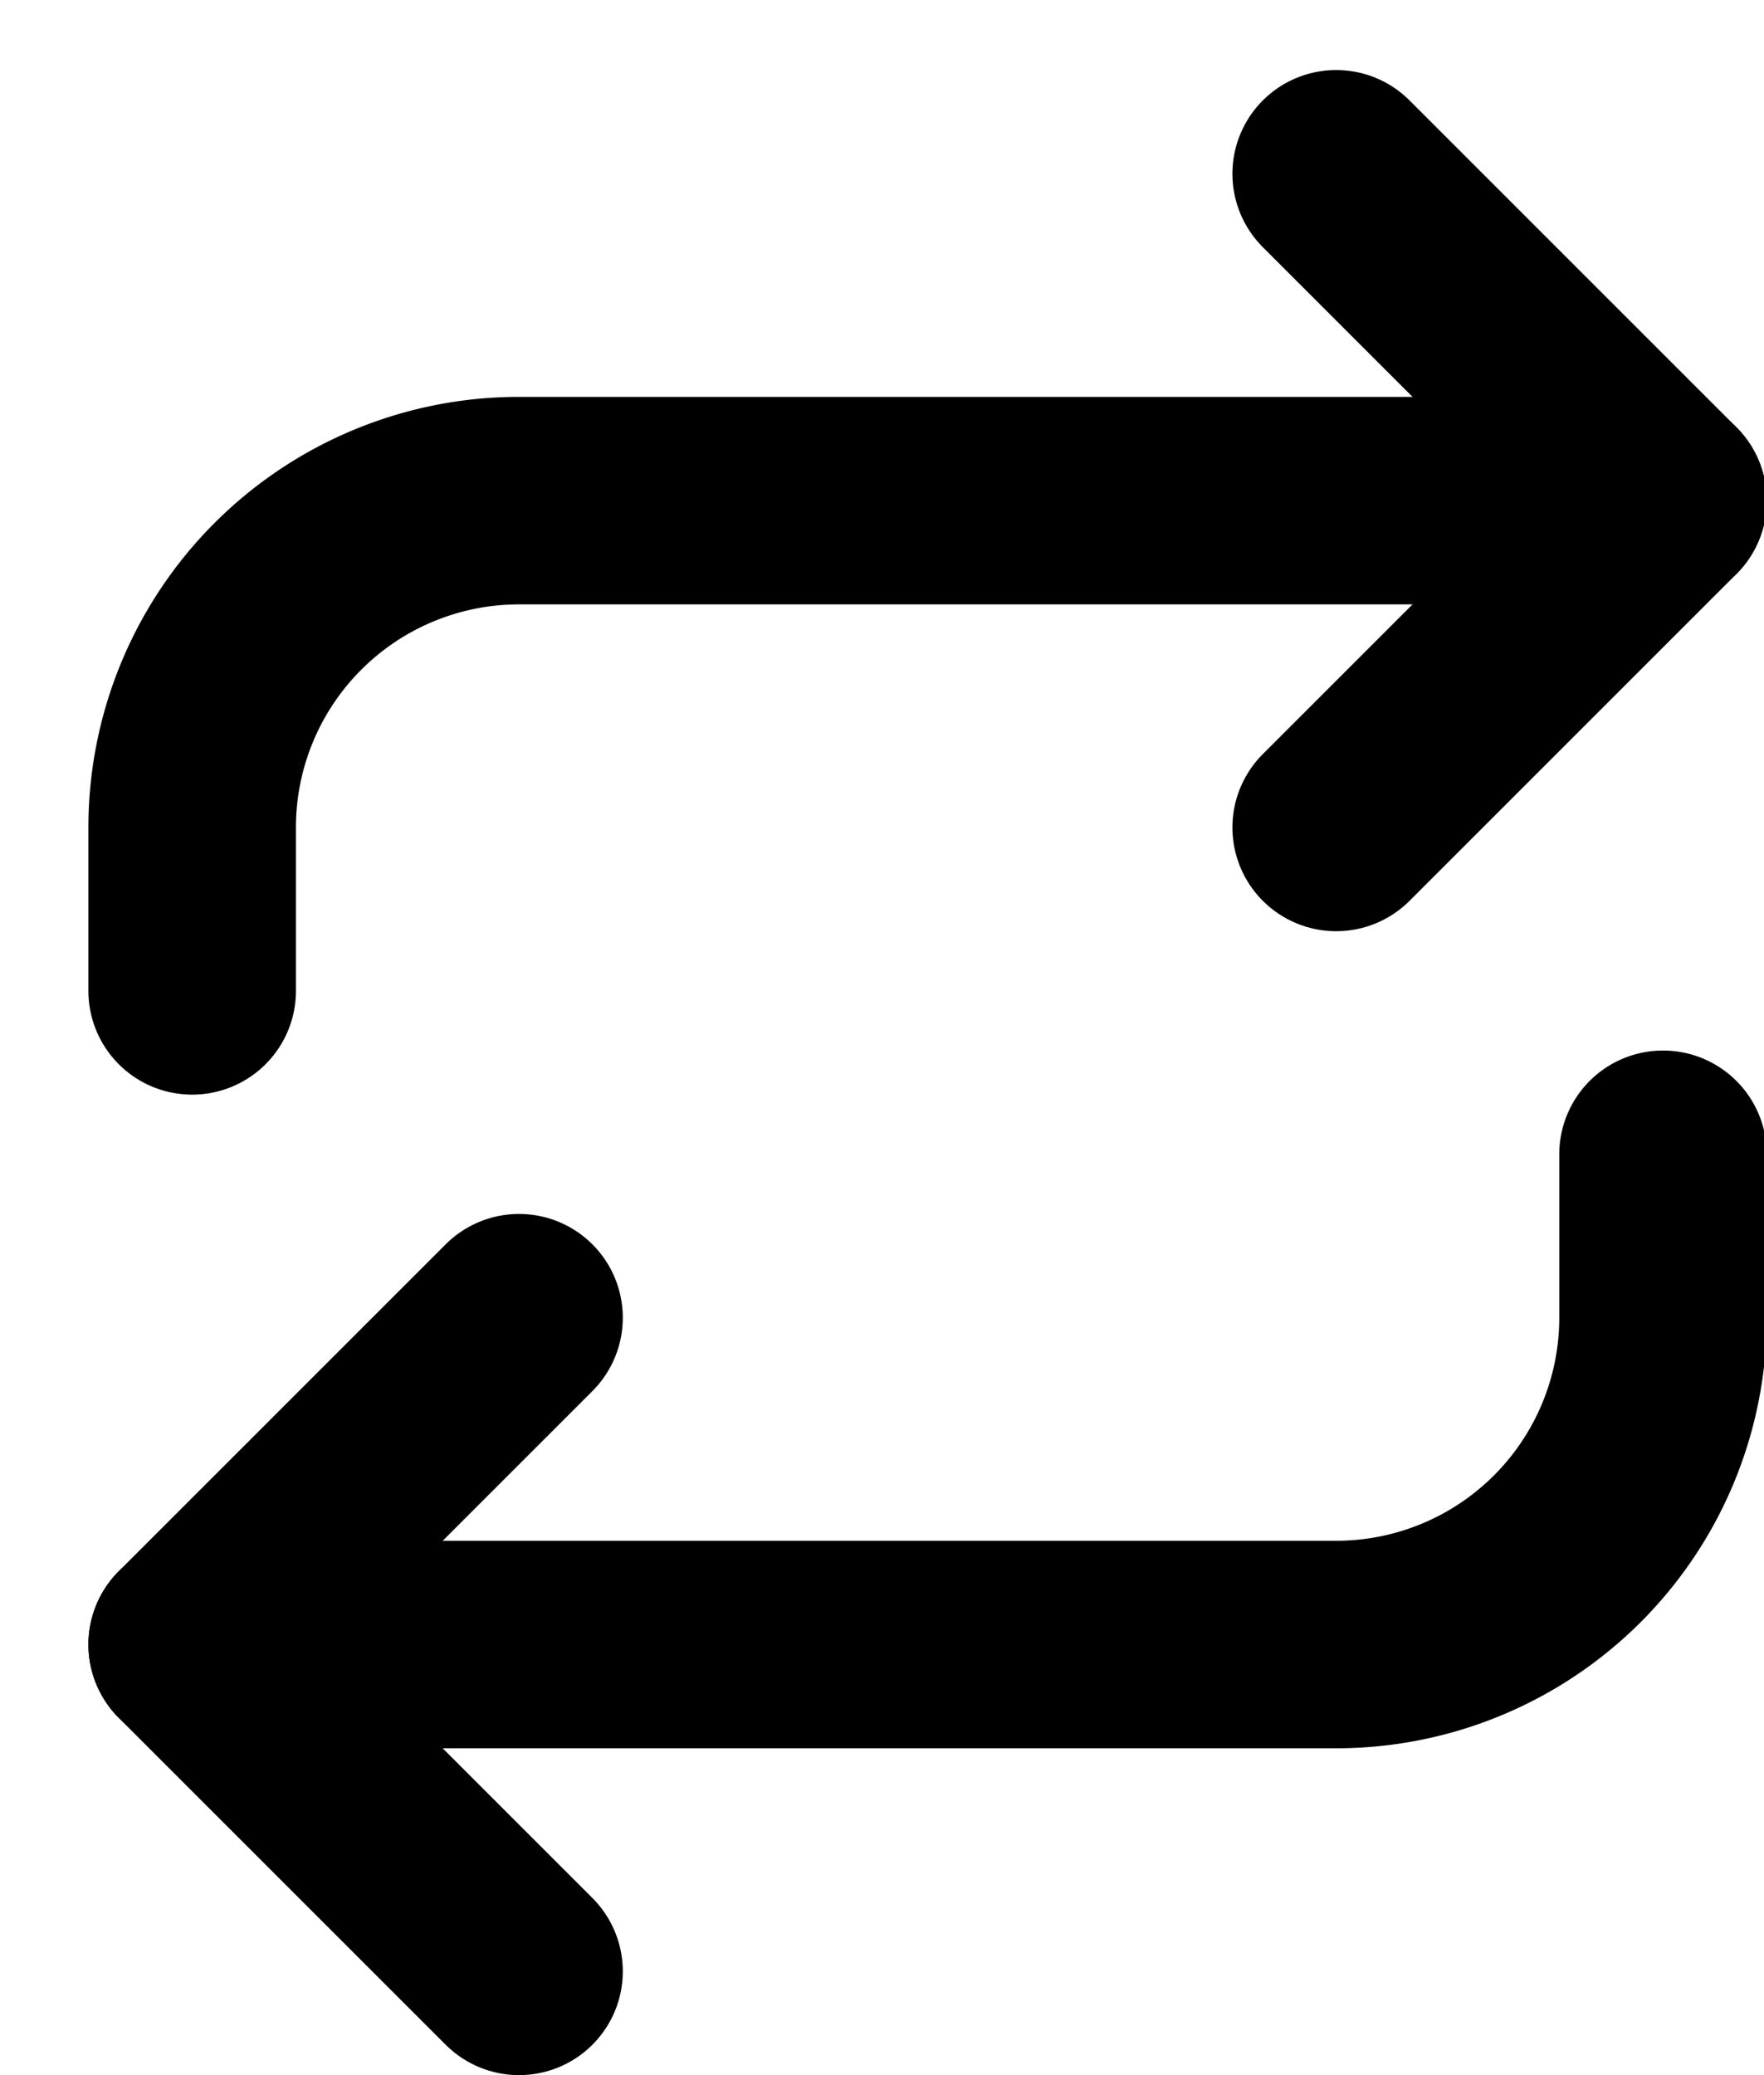
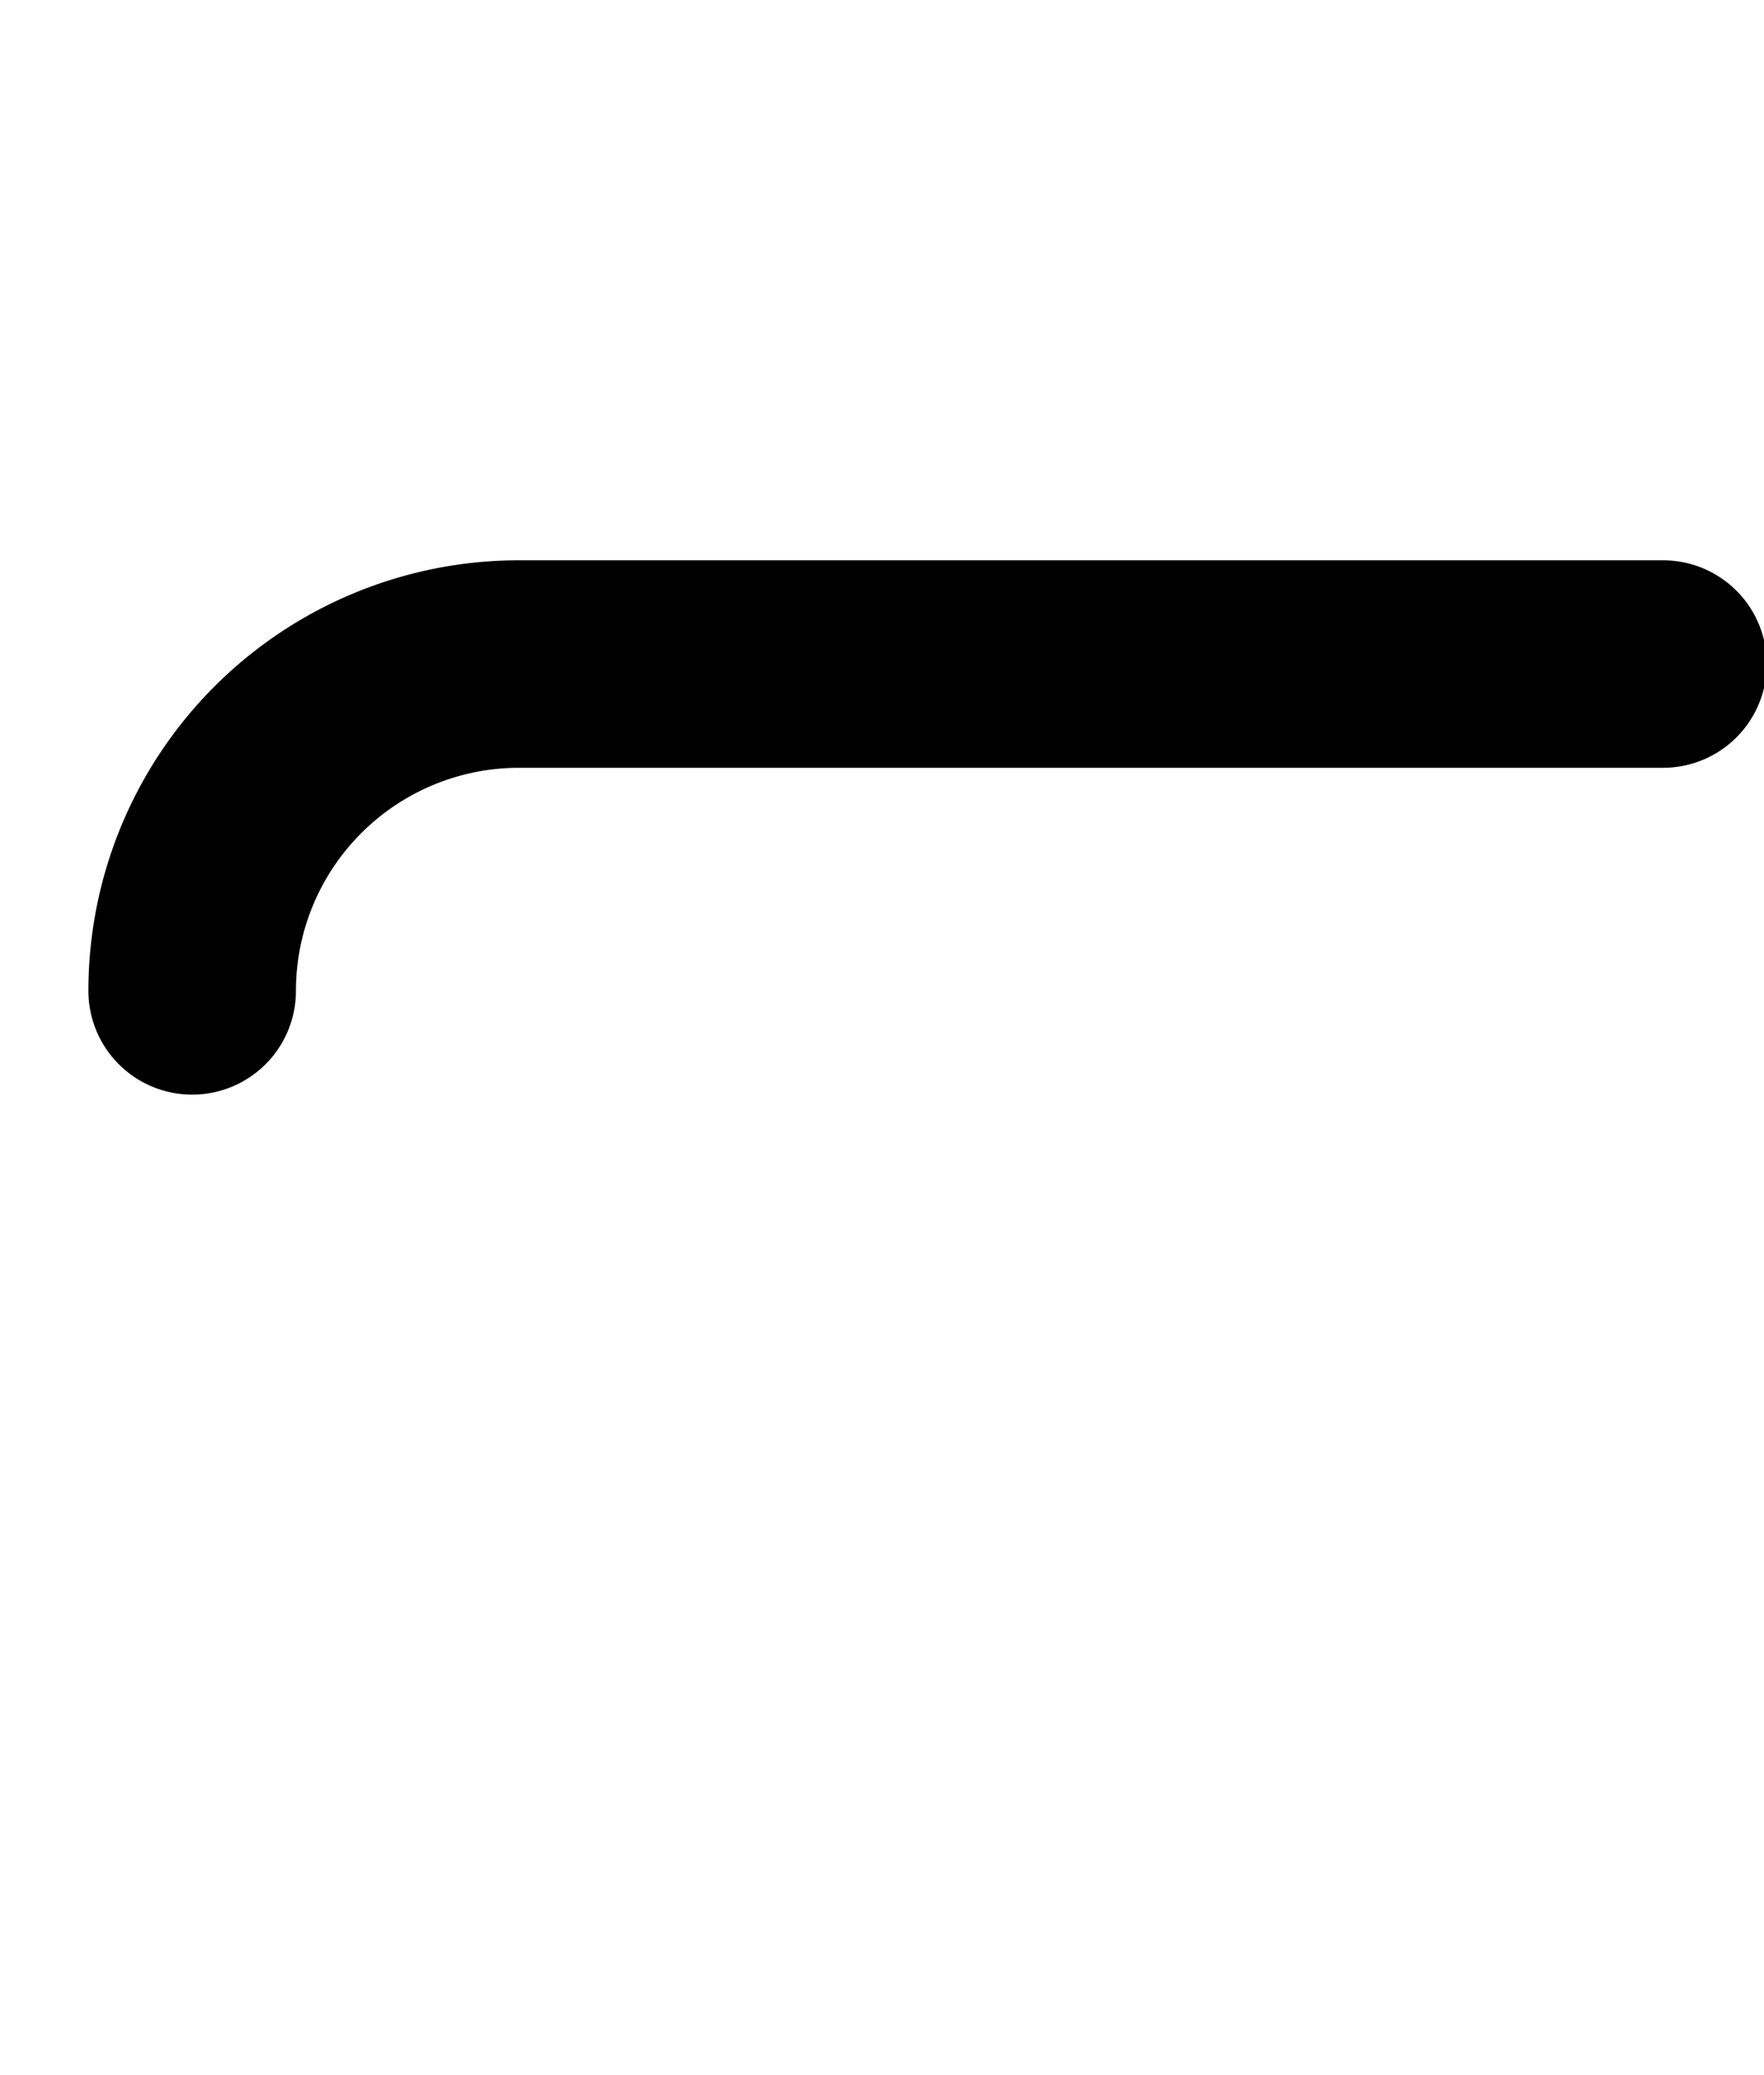
<svg xmlns="http://www.w3.org/2000/svg" width="17" height="20" viewBox="0 0 17 20">
  <g>
    <g>
      <g>
-         <path fill="none" stroke="#000" stroke-linecap="round" stroke-linejoin="round" stroke-miterlimit="20" stroke-width="2" d="M12.877 1.675v0l3.15 3.15v0l-3.15 3.15v0" />
+         </g>
+       <g>
+         <path fill="none" stroke="#000" stroke-linecap="round" stroke-linejoin="round" stroke-miterlimit="20" stroke-width="2" d="M1.852 9.55a3.15 3.15 0 0 1 3.15-3.15h11.025v0" />
      </g>
      <g>
-         <path fill="none" stroke="#000" stroke-linecap="round" stroke-linejoin="round" stroke-miterlimit="20" stroke-width="2" d="M1.852 9.55v0-1.575a3.15 3.15 0 0 1 3.15-3.15h11.025v0" />
-       </g>
+         </g>
      <g>
-         <path fill="none" stroke="#000" stroke-linecap="round" stroke-linejoin="round" stroke-miterlimit="20" stroke-width="2" d="M5.002 19v0l-3.15-3.15v0l3.15-3.15v0" />
-       </g>
-       <g>
-         <path fill="none" stroke="#000" stroke-linecap="round" stroke-linejoin="round" stroke-miterlimit="20" stroke-width="2" d="M16.027 11.125V12.7a3.15 3.15 0 0 1-3.15 3.15H1.852v0" />
-       </g>
+         </g>
    </g>
  </g>
</svg>